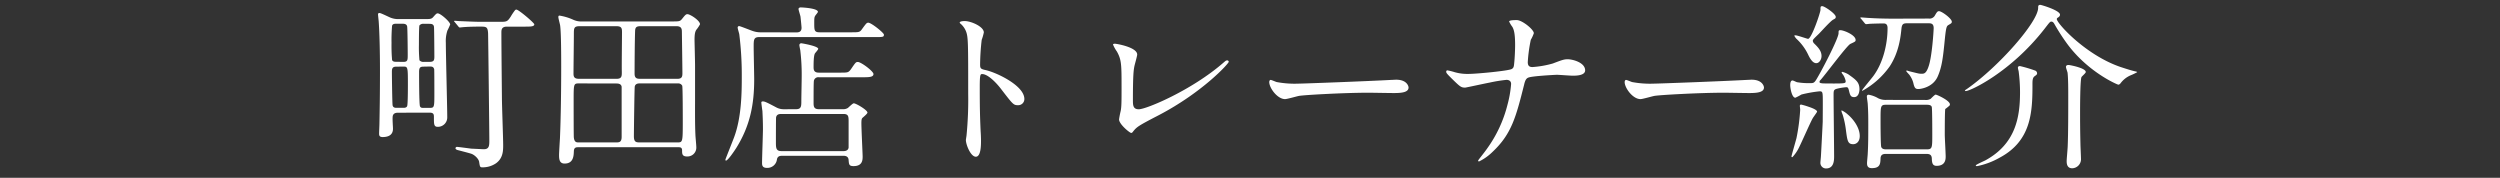
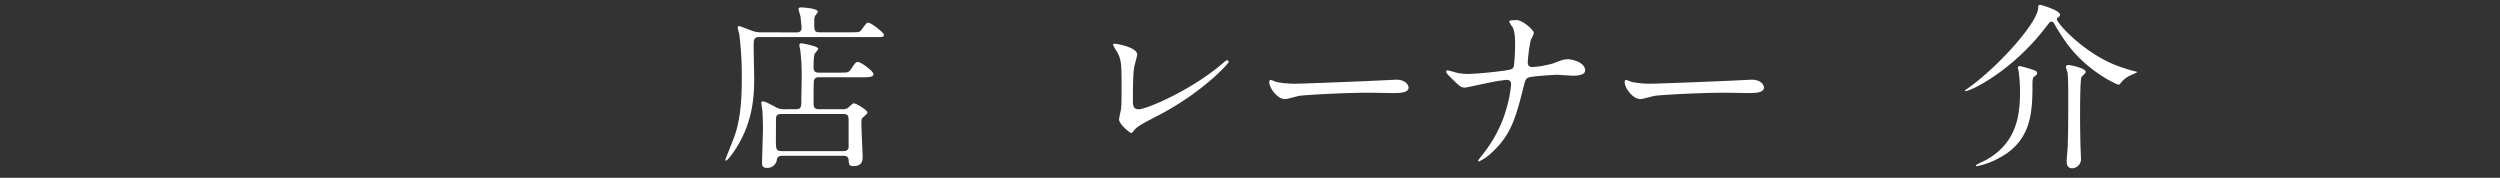
<svg xmlns="http://www.w3.org/2000/svg" viewBox="0 0 900 64">
  <rect x="0" y="0" width="900" height="64" fill="#333333" stroke="none" />
  <title>trainer_tit</title>
  <g id="レイヤー_2" data-name="レイヤー 2">
    <g id="レイヤー_1-2" data-name="レイヤー 1">
      <g>
-         <rect width="900" height="64" style="fill: none" />
        <g>
-           <path d="M143.26,41c-1.09,0-1.67.38-1.86,1.15s.07,3.84.07,4.54,0,3.07-3.72,3.07c-1.21,0-1.27-.64-1.27-1.28s.12-3,.12-3.58c.07-4,.19-9.6.19-19.26,0-7-.19-13.76-.44-17.21,0-.38-.26-2.43-.26-2.88a.44.44,0,0,1,.45-.45c.38,0,.7.13,3.58,1.47a7.31,7.31,0,0,0,3.58.71h10.18c1.21,0,1.66-.19,2.17-.83.9-1,1.09-1.22,1.54-1.22,1,0,4.48,3.07,4.48,4a22.1,22.1,0,0,1-1,2.18,11.92,11.92,0,0,0-.57,4.41c0,4.1.51,23.42.51,26.75a3.38,3.38,0,0,1-3.39,3.51c-1.41,0-1.41-.89-1.41-3.39,0-1,0-1.72-1.6-1.72Zm1.92-18.3c1.6,0,1.6-.64,1.6-2.63,0-1.34-.07-9.34-.2-10.1s-.76-1-1.53-1h-2.5c-.44,0-1.15,0-1.4.7a59.8,59.8,0,0,0-.2,6.21,59.87,59.87,0,0,0,.2,6.14c.25.64,1,.64,1.4.64Zm-2.56,1.72c-1.41,0-1.54.77-1.54,1.92,0,1.54.13,11.46.26,12,.19.9,1,.9,1.47.9h2.43c.32,0,1.09,0,1.34-.64s.26-6.34.26-7.42c0-6.59,0-6.79-1.6-6.79ZM152.6,9a1.76,1.76,0,0,0-1.6.57c-.19.39-.19,6.14-.19,6.91a50.79,50.79,0,0,0,.19,5.63,1.8,1.8,0,0,0,1.6.58h2.05c1.53,0,1.72-.58,1.72-1.86,0-.7-.06-10.36-.13-10.62C156.18,9,155.16,9,154.52,9Zm0,15.41c-1.28,0-1.73.26-1.73,1.92,0,1.28,0,11.65.32,12.35s.9.58,1.73.58h1.66c1.79,0,1.79-.13,1.79-5.31,0-1.15,0-8.32-.06-8.58-.26-1-.9-1-1.66-1Zm11.13-16c-.26-.26-.26-.32-.26-.38s.07-.13.2-.13c.32,0,1.66.13,2,.13,5.76.25,6.4.25,8.7.25h5.31c2.69,0,2.94,0,4.16-1.85a20.93,20.93,0,0,1,1.6-2.37.68.68,0,0,1,.45-.19c.83,0,6.46,4.8,6.46,5.31,0,.83-1.41.83-3.46.83h-6.39c-2,0-2,1.21-2,2.24,0,2.75.06,10.43.19,23.35,0,2.69.45,14.59.45,17,0,2,0,4.73-2.56,6.59a8.45,8.45,0,0,1-4.93,1.47c-.83,0-.89-.19-1.15-1.92-.13-1.15-1.79-2.69-2.94-3-.77-.26-4.29-1.16-5-1.35-.26-.13-.58-.32-.58-.57a.52.52,0,0,1,.58-.52c.32,0,4.28.52,5.12.64.32,0,4.15.2,4.48.2,2,0,2-1.35,2-3.33,0-2.94-.39-36.34-.45-38.45C175.57,10.1,175.06,10,173,10c-.64,0-3.84,0-6.14.19-.2,0-1.16.13-1.35.13s-.32-.13-.57-.45Z" transform="translate(0 -0.42)" style="fill: #fff" />
-           <path d="M208.25,53.42c-.76,0-1.6,0-1.66,1.41-.06,1.66-.13,4.47-3.33,4.47-1.85,0-2-1.53-2-3.07,0-.89.26-5,.32-6,.32-7.42.45-17.53.45-25.53,0-3.39,0-12.67-.39-15.16-.06-.45-.64-2.5-.64-3,0-.19.07-.51.39-.51a19.17,19.17,0,0,1,5.05,1.53,6.82,6.82,0,0,0,3.2.58h31.93c2.88,0,3.2,0,3.9-.83,1.09-1.35,1.41-1.79,2-1.79,1,0,4.54,2.3,4.54,3.64a12.19,12.19,0,0,1-1.34,2c-.45.7-.64,1.6-.64,3.71,0,.25.19,7.68.19,9.15V36.72c0,1.6-.06,8.51.13,12.16,0,.63.32,3.77.32,4.47a3.19,3.19,0,0,1-3.33,3.4c-1.79,0-1.79-1-1.79-2.18s-.77-1.15-1.47-1.15ZM222,28.79c1.92,0,1.85-1.09,1.85-2.56-.06-2.05.07-12,.07-14.21,0-1.4-.13-2.17-2-2.17H208.7c-2.11,0-2.11.7-2.11,2.94,0,2.05-.13,11.84-.13,14.08,0,1,.13,1.92,1.92,1.92Zm-13.57,1.66c-1.92,0-1.92.19-1.92,6.14,0,2.18,0,12.73.07,13.31.19,1.79,1,1.79,1.79,1.79h13.37c1.09,0,2.05,0,2.05-2v-18c-.13-1.15-1.35-1.21-1.79-1.21Zm21.88,0c-.44,0-1.53,0-1.79,1.09-.13.38-.32,17-.32,17.91,0,2.18.83,2.24,2.24,2.24h13.5c1.79,0,1.86-.19,1.86-7.17,0-1.6,0-12.73-.2-13.24a1.6,1.6,0,0,0-1.6-.83Zm13.63-1.66c1.66,0,1.73-1,1.73-2.05,0-1.6-.19-14.46-.19-14.78,0-1-.07-2.11-1.92-2.11h-13c-1.47,0-1.86.44-1.92,1.66-.13,3.39-.19,11.71-.19,15.42,0,1.47.64,1.86,1.85,1.86Z" transform="translate(0 -0.42)" style="fill: #fff" />
          <path d="M286.56,12.09c.7,0,2,0,2-1.67,0-.25-.19-2.3-.38-4-.07-.45-.71-2.37-.71-2.75s.39-.58.77-.58c.83,0,6.21.32,6.21,1.6,0,.25-.9,1.21-1,1.47-.32.45-.32,1.15-.32,2.56,0,2.56,0,3.33,1.92,3.33h11.14c3,0,3.32,0,4.09-1.09,1.54-2.11,1.73-2.37,2.31-2.37,1.08,0,5.62,3.65,5.62,4.29,0,.89-.31.89-3.39.89H273.32c-2,0-2,1-2,3.59,0,1.85.19,10,.19,11.64,0,9-1.47,16.7-6.46,24.7-.64,1-3,4.54-3.71,4.54-.19,0-.19-.26-.19-.38s2.69-6.85,3.07-7.87c2.82-7.42,2.82-16.7,2.82-22.46a118.13,118.13,0,0,0-.9-14.78c-.06-.38-.58-2-.58-2.37a.52.52,0,0,1,.52-.57c.38,0,4,1.47,4.79,1.73a8.67,8.67,0,0,0,3.27.51Zm0,27.64c1.92,0,1.92-1.09,1.92-3,0-1.34.13-7.36.13-8.57a74,74,0,0,0-.52-9.73,17,17,0,0,1-.32-1.73.67.67,0,0,1,.71-.7c.19,0,6.08,1,6.08,2,0,.32-1.09,1.47-1.22,1.72-.45.9-.45,3.65-.45,4.8,0,.83,0,2.05,1.86,2.05h7.68c2.75,0,3,0,3.9-1.22,1.66-2.43,1.79-2.62,2.49-2.62,1.16,0,5.63,3.33,5.63,4.35s-1.34,1.15-3.39,1.15H294.81a1.6,1.6,0,0,0-1.73,1c-.12.26-.19.39-.19,8.19,0,1.28.07,2.31,1.92,2.31h8.51a3.23,3.23,0,0,0,1.92-.45c.32-.26,1.73-1.67,2.11-1.67.83,0,4.93,2.44,4.93,3.33,0,.45-1.54,1.67-1.79,1.92s-.39.58-.39,2c0,1.86.45,11.26.45,11.84,0,1.22,0,3.52-3.26,3.52-1.66,0-1.66-.64-1.79-2.18-.07-1.27-1-1.53-1.79-1.53H281.5c-.83,0-1.53.19-1.79,1.21a3.47,3.47,0,0,1-3.58,3.14c-1.66,0-1.79-.9-1.79-1.79,0-1.92.32-10.43.32-12.22,0-2.95-.13-5.12-.19-6.46-.07-.45-.39-2.69-.39-3.14,0-.19.26-.32.51-.32.71,0,1.28.26,4.68,2.05a5.76,5.76,0,0,0,2.94.77Zm-5.31,1.72c-1,0-1.66.26-1.86,1.22-.06.32-.06,8.25-.06,9.15,0,2,.13,3,2.05,3h22.33c.83,0,1.66-.32,1.79-1.28V44.27c0-1.86,0-2.82-1.86-2.82Z" transform="translate(0 -0.42)" style="fill: #fff" />
-           <path d="M347.27,8c2.3,0,6.91,2,6.91,4.1a18.34,18.34,0,0,1-.77,2.68,83.08,83.08,0,0,0-.57,8.9c0,1.4.25,1.6,2.11,2,3.9.9,13.82,5.57,13.82,10.37a2.2,2.2,0,0,1-2.31,2.24c-1.6,0-1.79-.26-6.07-5.82-1.8-2.37-4.8-5.38-6.79-5.38-.64,0-.89,0-.89,4.74,0,6.78.06,10.17.32,15.93.06.7.13,2.3.13,3.26,0,1.6,0,5.82-1.86,5.82s-3.58-4.35-3.58-6c0-.26.25-1.6.25-1.86a131.67,131.67,0,0,0,.58-14.84c0-18.3,0-20.35-.77-22.39a7.08,7.08,0,0,0-2.17-2.95l-.13-.25C345.54,8,347.21,8,347.27,8Z" transform="translate(0 -0.42)" style="fill: #fff" />
          <path d="M408.36,24.37c-.25,1.34-.51,3-.51,12,0,1.85,0,3.39,2.11,3.39,2.76,0,19.13-6.91,30.39-16.7.9-.77,1-.89,1.48-.89a.5.5,0,0,1,.51.51c0,.64-9.47,11-25.15,19.19-7.42,3.84-7.93,4.22-9.27,5.89-.32.45-.45.51-.71.51-.51,0-4.35-3.14-4.35-4.86a29.89,29.89,0,0,1,.58-3c.32-1.47.32-3.84.32-8.25,0-8.45,0-10.18-1.67-13.18a12.86,12.86,0,0,1-1.4-2.5c0-.25.38-.32.64-.32.7,0,8.06,1.28,8.06,3.9C409.39,20.6,408.49,23.67,408.36,24.37Z" transform="translate(0 -0.42)" style="fill: #fff" />
          <path d="M501.19,29.17c.39,0,1.09-.06,1.41-.06,3.9,0,4.48,2.36,4.48,2.81,0,1.79-2.62,2-5.31,2-1.47,0-7.87-.12-9.15-.12-8.83,0-23.48.83-25,1.15-.76.13-4.22,1.15-5,1.15-2.75,0-5.69-4-5.69-6.14,0-.39.19-.77.51-.77s1.86.7,2.18.77a34.89,34.89,0,0,0,7.8.57C469.52,30.51,491.85,29.68,501.19,29.17Z" transform="translate(0 -0.42)" style="fill: #fff" />
          <path d="M542.33,29.17a54.2,54.2,0,0,0-6.15,1c-1.4.25-8.44,1.79-8.7,1.79-1.53,0-1.85-.32-5.05-3.45-1.67-1.67-1.79-1.86-1.79-2.31a.42.42,0,0,1,.44-.45,22.26,22.26,0,0,1,2.56.64,16.55,16.55,0,0,0,4.87.64c3.13,0,14.14-1.08,15.61-1.72.83-.39.89-1,1-2.24.19-1.67.32-4.74.32-6.4,0-3.71-.32-5.44-1-6.59a9.75,9.75,0,0,1-1.15-1.92c0-.51,2.11-.51,2.75-.51,1.92,0,6.14,3.39,6.14,4.73a13.18,13.18,0,0,1-1.09,2.37A53.67,53.67,0,0,0,550,22.77c0,1.15.39,1.79,1.67,1.79A35.43,35.43,0,0,0,559,23.28c3.2-1.21,4-1.53,5.37-1.53,1.73,0,6.28,1.15,6.28,4,0,1.92-3.4,1.92-4.48,1.92-.9,0-4.87-.32-5.7-.32-.57,0-9,.45-10.24,1-.7.25-1.15.83-1.53,2.49-2.94,11.65-4.48,17.79-11.45,24.32a18.21,18.21,0,0,1-4.8,3.39.3.3,0,0,1-.32-.32c0-.2,2-2.56,3.2-4.29a46.08,46.08,0,0,0,7.36-15.8A39.76,39.76,0,0,0,544,30.64C544,29.68,543.35,29.17,542.33,29.17Z" transform="translate(0 -0.42)" style="fill: #fff" />
          <path d="M629.14,29.17c.38,0,1.09-.06,1.41-.06,3.9,0,4.48,2.36,4.48,2.81,0,1.79-2.63,2-5.31,2-1.48,0-7.87-.12-9.15-.12-8.83,0-23.48.83-25,1.15-.77.13-4.22,1.15-5,1.15-2.75,0-5.69-4-5.69-6.14,0-.39.19-.77.51-.77s1.85.7,2.17.77a35,35,0,0,0,7.81.57C597.47,30.51,619.8,29.68,629.14,29.17Z" transform="translate(0 -0.42)" style="fill: #fff" />
-           <path d="M663.49,27.31a3.37,3.37,0,0,1-.51-.76.23.23,0,0,1,.25-.26,8,8,0,0,1,2.18.9c2.69,1.92,4,2.81,4,5.37,0,.45-.13,2.82-1.92,2.82-1.28,0-1.47-.71-1.92-2.56-.26-1-.51-1-1-1a20.48,20.48,0,0,0-3.4.58c-1.08.32-1.08.77-1.08,2.37,0,3.45.19,18.68.19,21.81,0,1.47,0,4.48-2.88,4.48a2,2,0,0,1-2.05-2.17c0-.32.19-2,.19-2.31.07-1.09.64-12,.64-12.34,0-1.48.07-7.94,0-9.28s-.19-1.67-1.08-1.67a45.16,45.16,0,0,0-6.59,1.16,20,20,0,0,1-2.18,1.15c-1.28,0-1.85-3.52-1.85-4.48s.19-1.73.83-1.73c.32,0,1.47.64,1.72.64a24.34,24.34,0,0,0,4.48.32c1.22,0,1.54,0,2.31-1.21,1.92-3.08,8.06-14.91,8.06-16.77,0-.83,0-1.09.64-1.09,1.21,0,5.5,1.73,5.5,3.52,0,.52-.06.58-1.86,1.41-1.21.51-9,11.07-10.81,13.05a.9.9,0,0,0-.32.64c0,.45.58.45.9.51s2.3.07,4.22.07c4.29,0,4.29-.13,4.29-.9A6.64,6.64,0,0,0,663.49,27.31Zm-9.34,13.31c0,.19-1.41,2.05-1.6,2.43-.9,1.6-4.09,8.9-4.86,10.37A13.84,13.84,0,0,1,645.26,57c-.32,0-.32-.06-.32-.32s1.53-5.5,1.79-6.53a71.35,71.35,0,0,0,1.34-10.23c0-.19-.13-1.22-.13-1.41a.44.44,0,0,1,.45-.45,23.82,23.82,0,0,1,2.63.77C652,39.15,654.15,39.92,654.15,40.62Zm-.26-17.46c-.76,0-1.66-.45-2.81-2.76a18.86,18.86,0,0,0-4.42-6.07,5.17,5.17,0,0,1-.7-1c0-.2.26-.2.38-.2.71,0,4.29,1.28,4.55,1.28,1.28,0,4.48-9.53,4.48-10.42,0-1.09,0-1.35.64-1.35.83,0,4.86,2.75,4.86,3.84,0,.58-.26.64-.9,1-1,.52-4.41,4.35-5.12,5.06-2,1.92-2.24,2.17-2.24,2.62a1.67,1.67,0,0,0,.58,1c1.15,1.15,2.56,2.5,2.56,4.42C655.75,21.94,654.85,23.16,653.89,23.16Zm15.62,26.23c0,2-1.16,2.94-2.37,2.94-2,0-2.11-1.34-2.62-5.18a31.55,31.55,0,0,0-1.16-5.44c-.44-1.09-.44-1.22-.44-1.41a.12.12,0,0,1,.12-.13,8.77,8.77,0,0,1,2.18,1.48C667.2,43.31,669.51,46.38,669.51,49.39ZM694.33,7.1a2.21,2.21,0,0,0,2.17-1c.77-1.34,1-1.66,1.54-1.66,1,0,4.61,2.69,4.61,3.77,0,.52-.13.58-1.22,1.22-.57.38-.83.51-1.28,5-.64,6.46-1,10-2.62,13.63-1.79,3.9-6.21,4.41-6.91,4.41-1,0-1.35-.32-1.73-1.79a8.14,8.14,0,0,0-1.34-3.07c-.13-.32-1.28-1.34-1.28-1.6s.19-.19.25-.19,1,.32,1.09.32c2.88.7,3.2.83,4.1.83s1.72,0,2.62-2.75c1.22-3.58,1.79-12.8,1.79-13.69,0-1.67-1-1.73-1.85-1.73h-7.68c-1.28,0-1.86.19-2.05,1.79-.32,3.14-.89,8.57-4.22,13.69a29.5,29.5,0,0,1-9.86,8.83.13.13,0,0,1-.12-.13c0-.25,3.39-4.28,4-5.11,3.52-4.67,5.18-11.46,5.18-17.34,0-.9-.26-1.67-1.41-1.67-.89,0-4.09.07-4.92.13-.2,0-1.16.13-1.35.13s-.38-.13-.57-.38l-1.22-1.48c-.26-.25-.32-.32-.32-.44s.19-.13.26-.13c.38,0,2.36.19,2.81.19,1.86.13,5.12.26,8.77.26ZM693,36.4a3.38,3.38,0,0,0,2-.38c.26-.2,1.47-1.54,1.85-1.54s5.12,2.11,5.12,3.52a.77.77,0,0,1-.38.64c-.13.13-1.22,1-1.28,1-.19.32-.19,8.06-.19,9.34,0,1.09.32,6.53.32,7.75,0,.89,0,3.39-3.26,3.39-1.54,0-1.67-1.16-1.73-2.69s-1.15-1.6-2-1.6H679c-.71,0-1.92,0-2,1.53-.07,2-.13,3.59-3.14,3.59-1.6,0-1.73-1-1.73-1.86,0-.51.26-2.94.26-3.45.19-3.14.19-7.1.19-10.24,0-2.56,0-4.61-.19-7.49,0-.38-.32-2.3-.32-2.75a.59.59,0,0,1,.64-.64,10.11,10.11,0,0,1,3.45,1.28,6,6,0,0,0,2.95.58Zm.57,17.79c2.05,0,2.05-.52,2.05-5.38,0-.77,0-9.4-.19-9.92s-.71-.76-1.86-.76H679c-2,0-2,.51-2,5.37,0,.71,0,9.34.26,9.85.32.84,1.34.84,1.79.84Z" transform="translate(0 -0.42)" style="fill: #fff" />
          <path d="M707.37,32.94a5.22,5.22,0,0,1,.65-.44c11.64-8.13,25.71-24.25,25.71-29.24,0-.58,0-1.09.77-1.09.39,0,7.1,2,7.1,3.52,0,.57-.38.83-.89,1.15a.57.57,0,0,0-.26.45c0,1.47,10.24,12.86,22.84,17.21,1.54.51,4.29,1.41,5.63,1.66.26.07.45.13.45.26a22,22,0,0,1-2.43,1.15,8.89,8.89,0,0,0-3.58,2.88c-.26.26-.45.45-.77.45s-11.07-4.55-18.62-15a74.23,74.23,0,0,1-4.48-7c-.25-.38-.51-.7-1-.7s-.64.26-2.43,2.56C723.88,26.42,709.29,33.2,707.69,33.2,707.57,33.2,707.37,33.14,707.37,32.94Zm25.15-7.16a1.08,1.08,0,0,1,.83,1c0,.38-.06.51-.89,1.09s-.77,1.85-.77,3.26c0,9.85-.51,20.09-11.9,26.1a27,27,0,0,1-8.06,3c-.07,0-.45,0-.45-.26s2.88-1.54,3.39-1.79c11.07-6,12.54-15.74,12.54-24.57a58.18,58.18,0,0,0-.51-7.61,8.87,8.87,0,0,1-.26-1.16c0-.32.13-.63.77-.63A47,47,0,0,1,732.52,25.78Zm18.36.57c0,.39-1.34,1.48-1.53,1.8-.52.89-.52,11.45-.52,13.37,0,1.34,0,5.44.13,10.75,0,.83.19,4.41.19,5.18A3.27,3.27,0,0,1,746,61c-2,0-2-1.92-2-2.62s.38-4.74.38-5.5c.19-4.55.19-12.48.19-17.79,0-2.24,0-6.46-.25-8.51-.07-.32-.58-1.73-.58-2.05,0-.64.64-.77,1.15-.7C746,24,750.88,25,750.88,26.35Z" transform="translate(0 -0.42)" style="fill: #fff" />
        </g>
      </g>
    </g>
  </g>
</svg>